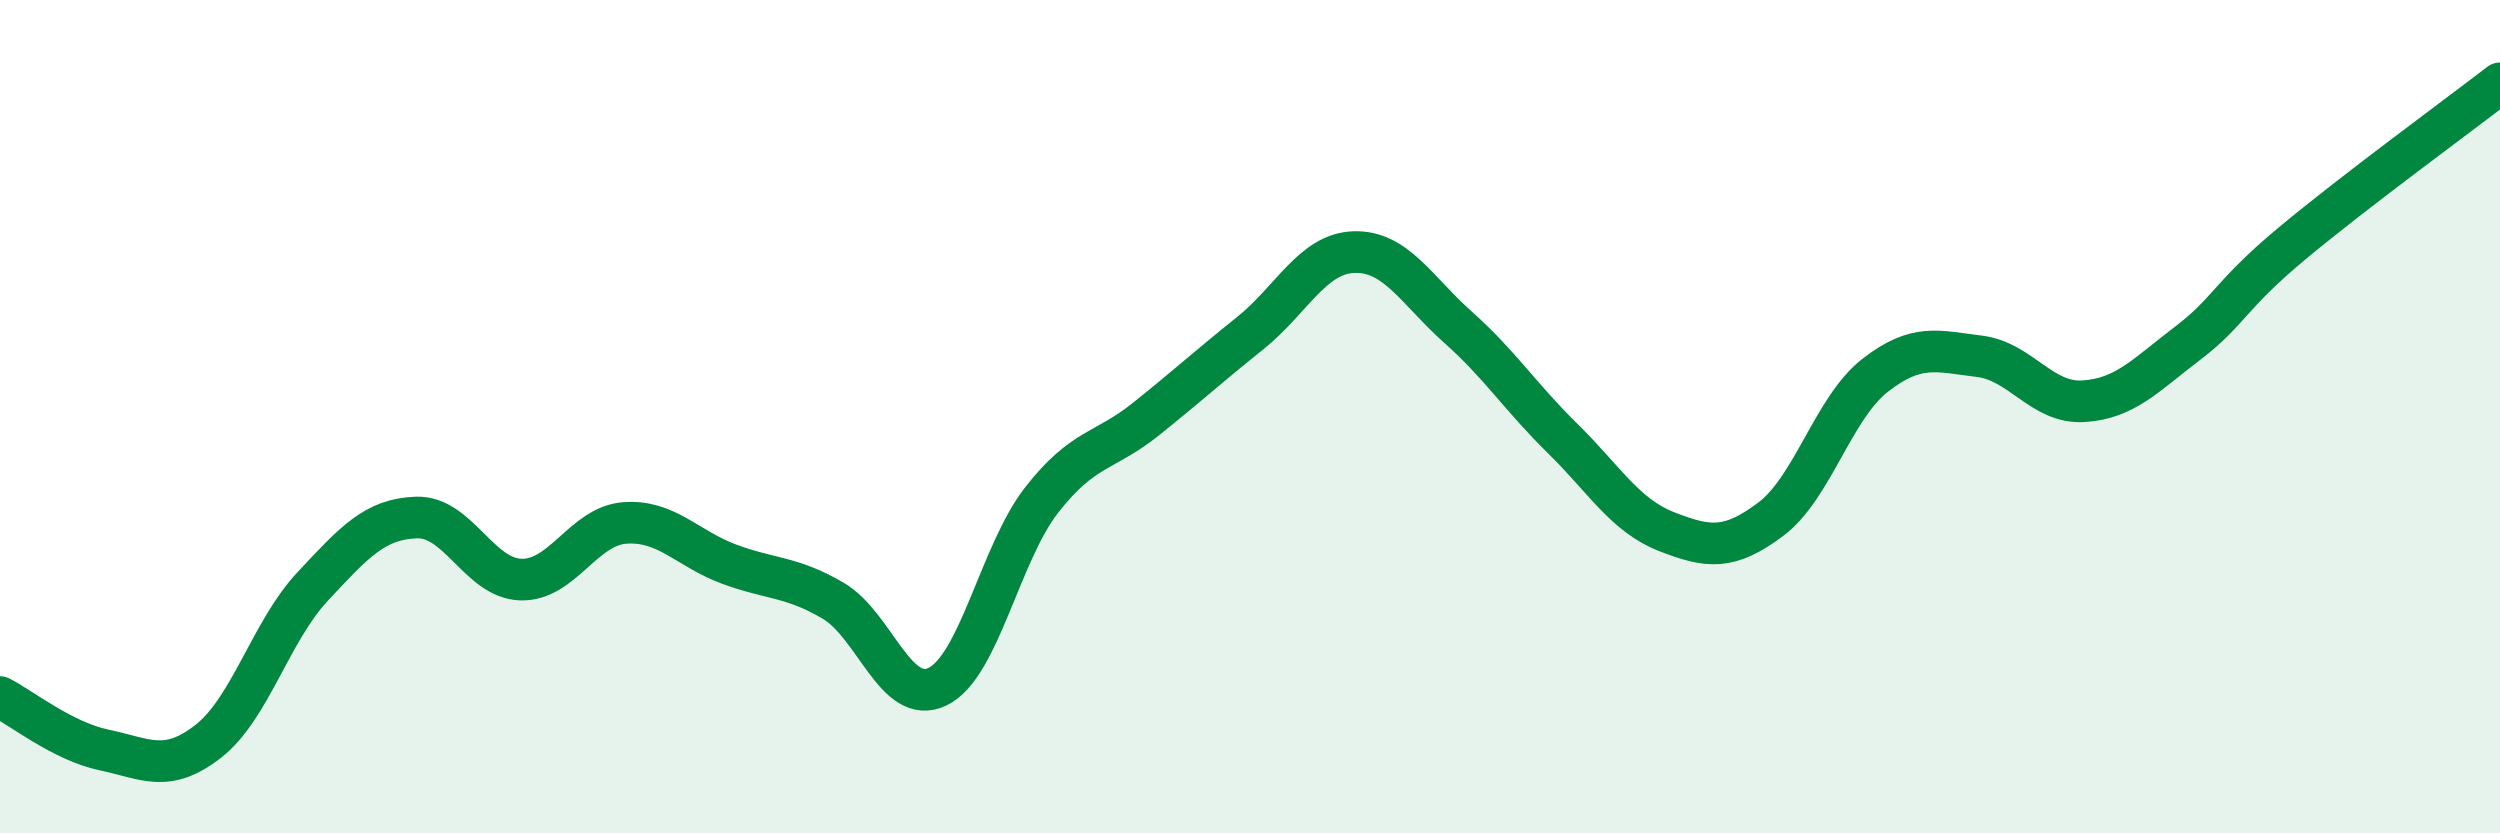
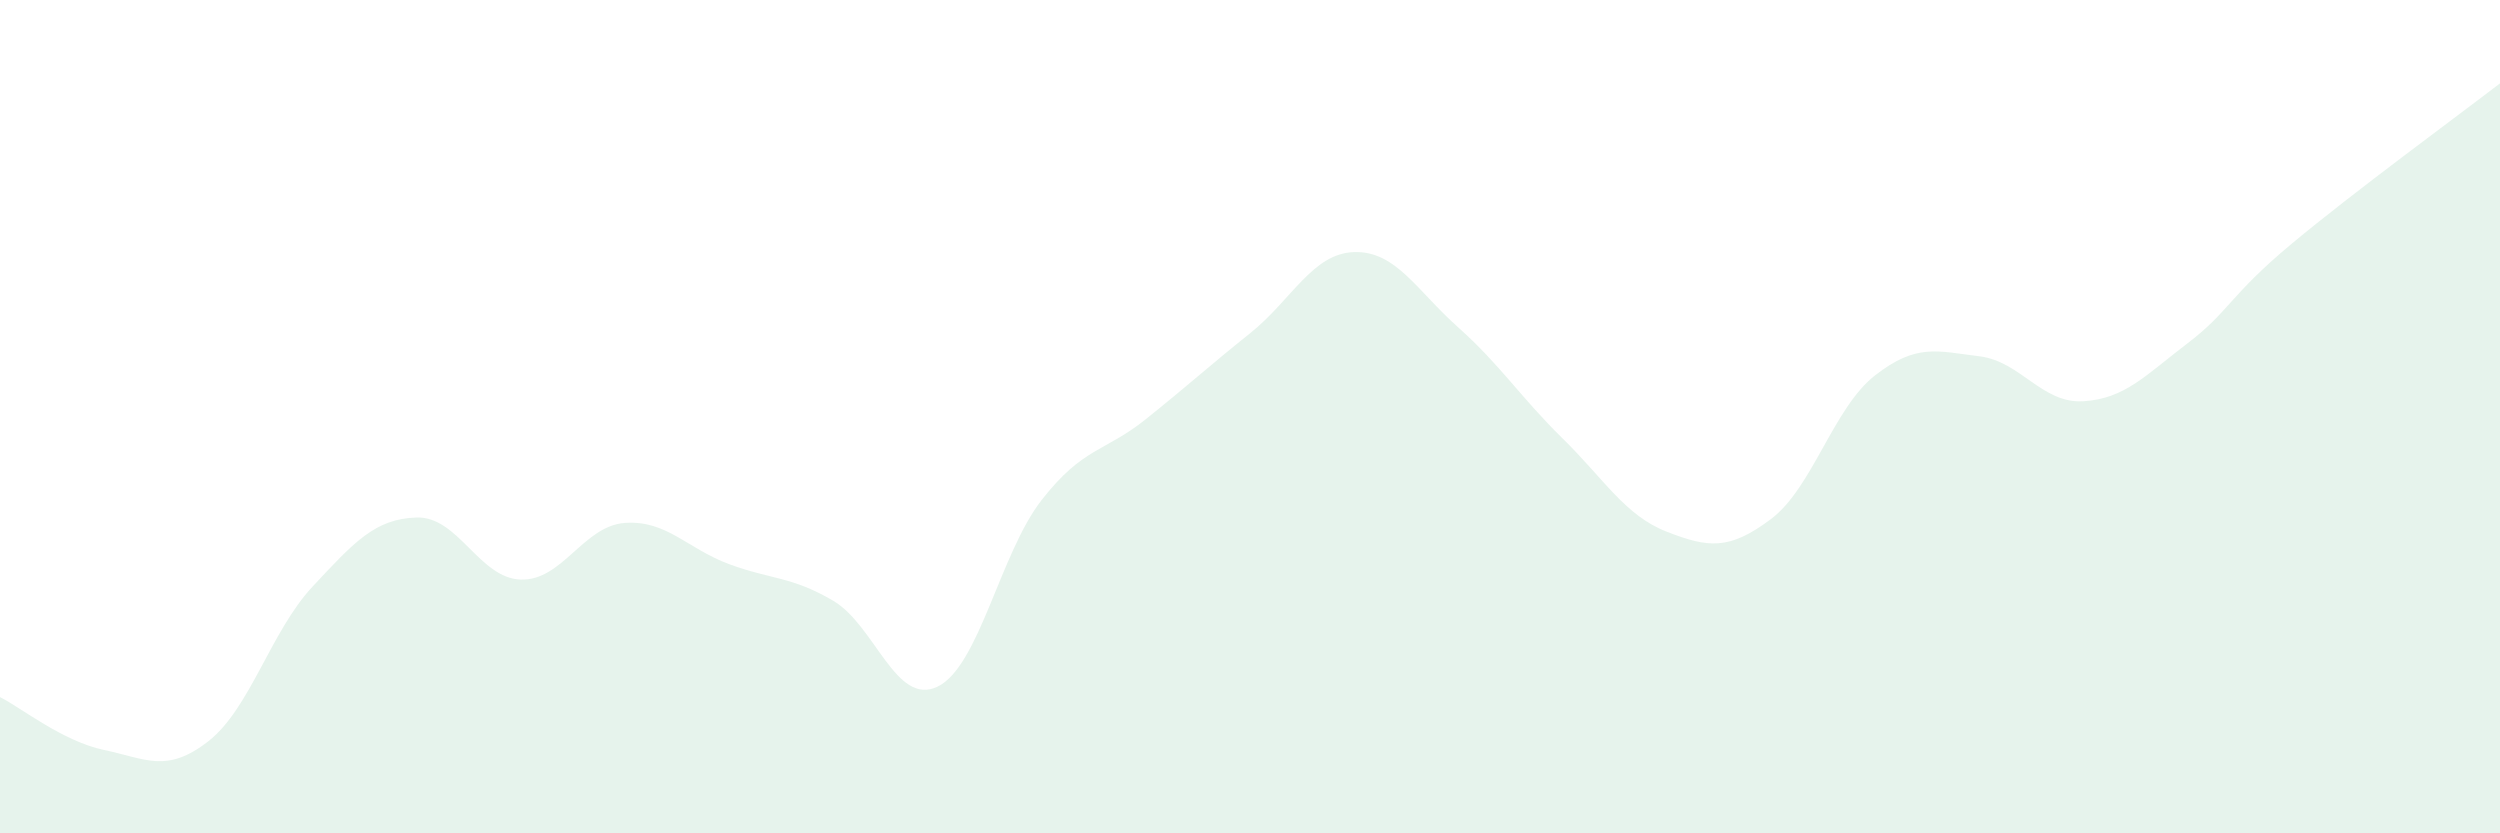
<svg xmlns="http://www.w3.org/2000/svg" width="60" height="20" viewBox="0 0 60 20">
  <path d="M 0,16.73 C 0.5,16.98 1.5,17.79 2.5,18 C 3.5,18.21 4,18.57 5,17.79 C 6,17.01 6.5,15.15 7.5,14.08 C 8.5,13.01 9,12.45 10,12.42 C 11,12.39 11.5,13.88 12.5,13.91 C 13.5,13.94 14,12.62 15,12.55 C 16,12.48 16.5,13.17 17.5,13.54 C 18.5,13.91 19,13.83 20,14.42 C 21,15.01 21.5,16.96 22.5,16.48 C 23.5,16 24,13.28 25,12 C 26,10.72 26.5,10.86 27.5,10.06 C 28.5,9.26 29,8.8 30,8 C 31,7.2 31.5,6.08 32.5,6.05 C 33.5,6.02 34,6.97 35,7.86 C 36,8.75 36.5,9.54 37.5,10.52 C 38.5,11.5 39,12.37 40,12.76 C 41,13.15 41.5,13.21 42.5,12.46 C 43.5,11.71 44,9.79 45,9.01 C 46,8.23 46.5,8.43 47.5,8.55 C 48.5,8.67 49,9.69 50,9.63 C 51,9.57 51.5,9 52.5,8.24 C 53.5,7.48 53.5,7.1 55,5.85 C 56.5,4.6 59,2.77 60,2L60 20L0 20Z" fill="#008740" opacity="0.1" stroke-linecap="round" stroke-linejoin="round" />
-   <path d="M 0,16.73 C 0.5,16.98 1.5,17.79 2.5,18 C 3.5,18.21 4,18.57 5,17.79 C 6,17.01 6.5,15.15 7.5,14.08 C 8.5,13.01 9,12.45 10,12.42 C 11,12.39 11.5,13.88 12.5,13.91 C 13.5,13.94 14,12.62 15,12.55 C 16,12.48 16.5,13.17 17.5,13.54 C 18.5,13.91 19,13.83 20,14.42 C 21,15.01 21.5,16.96 22.5,16.48 C 23.5,16 24,13.28 25,12 C 26,10.72 26.5,10.86 27.5,10.06 C 28.5,9.26 29,8.8 30,8 C 31,7.2 31.5,6.08 32.5,6.05 C 33.5,6.02 34,6.97 35,7.86 C 36,8.75 36.5,9.54 37.5,10.52 C 38.5,11.5 39,12.37 40,12.76 C 41,13.15 41.5,13.21 42.5,12.46 C 43.5,11.71 44,9.79 45,9.01 C 46,8.23 46.5,8.43 47.5,8.55 C 48.5,8.67 49,9.69 50,9.63 C 51,9.57 51.5,9 52.5,8.24 C 53.5,7.48 53.5,7.1 55,5.85 C 56.5,4.6 59,2.77 60,2" stroke="#008740" stroke-width="1" fill="none" stroke-linecap="round" stroke-linejoin="round" />
</svg>